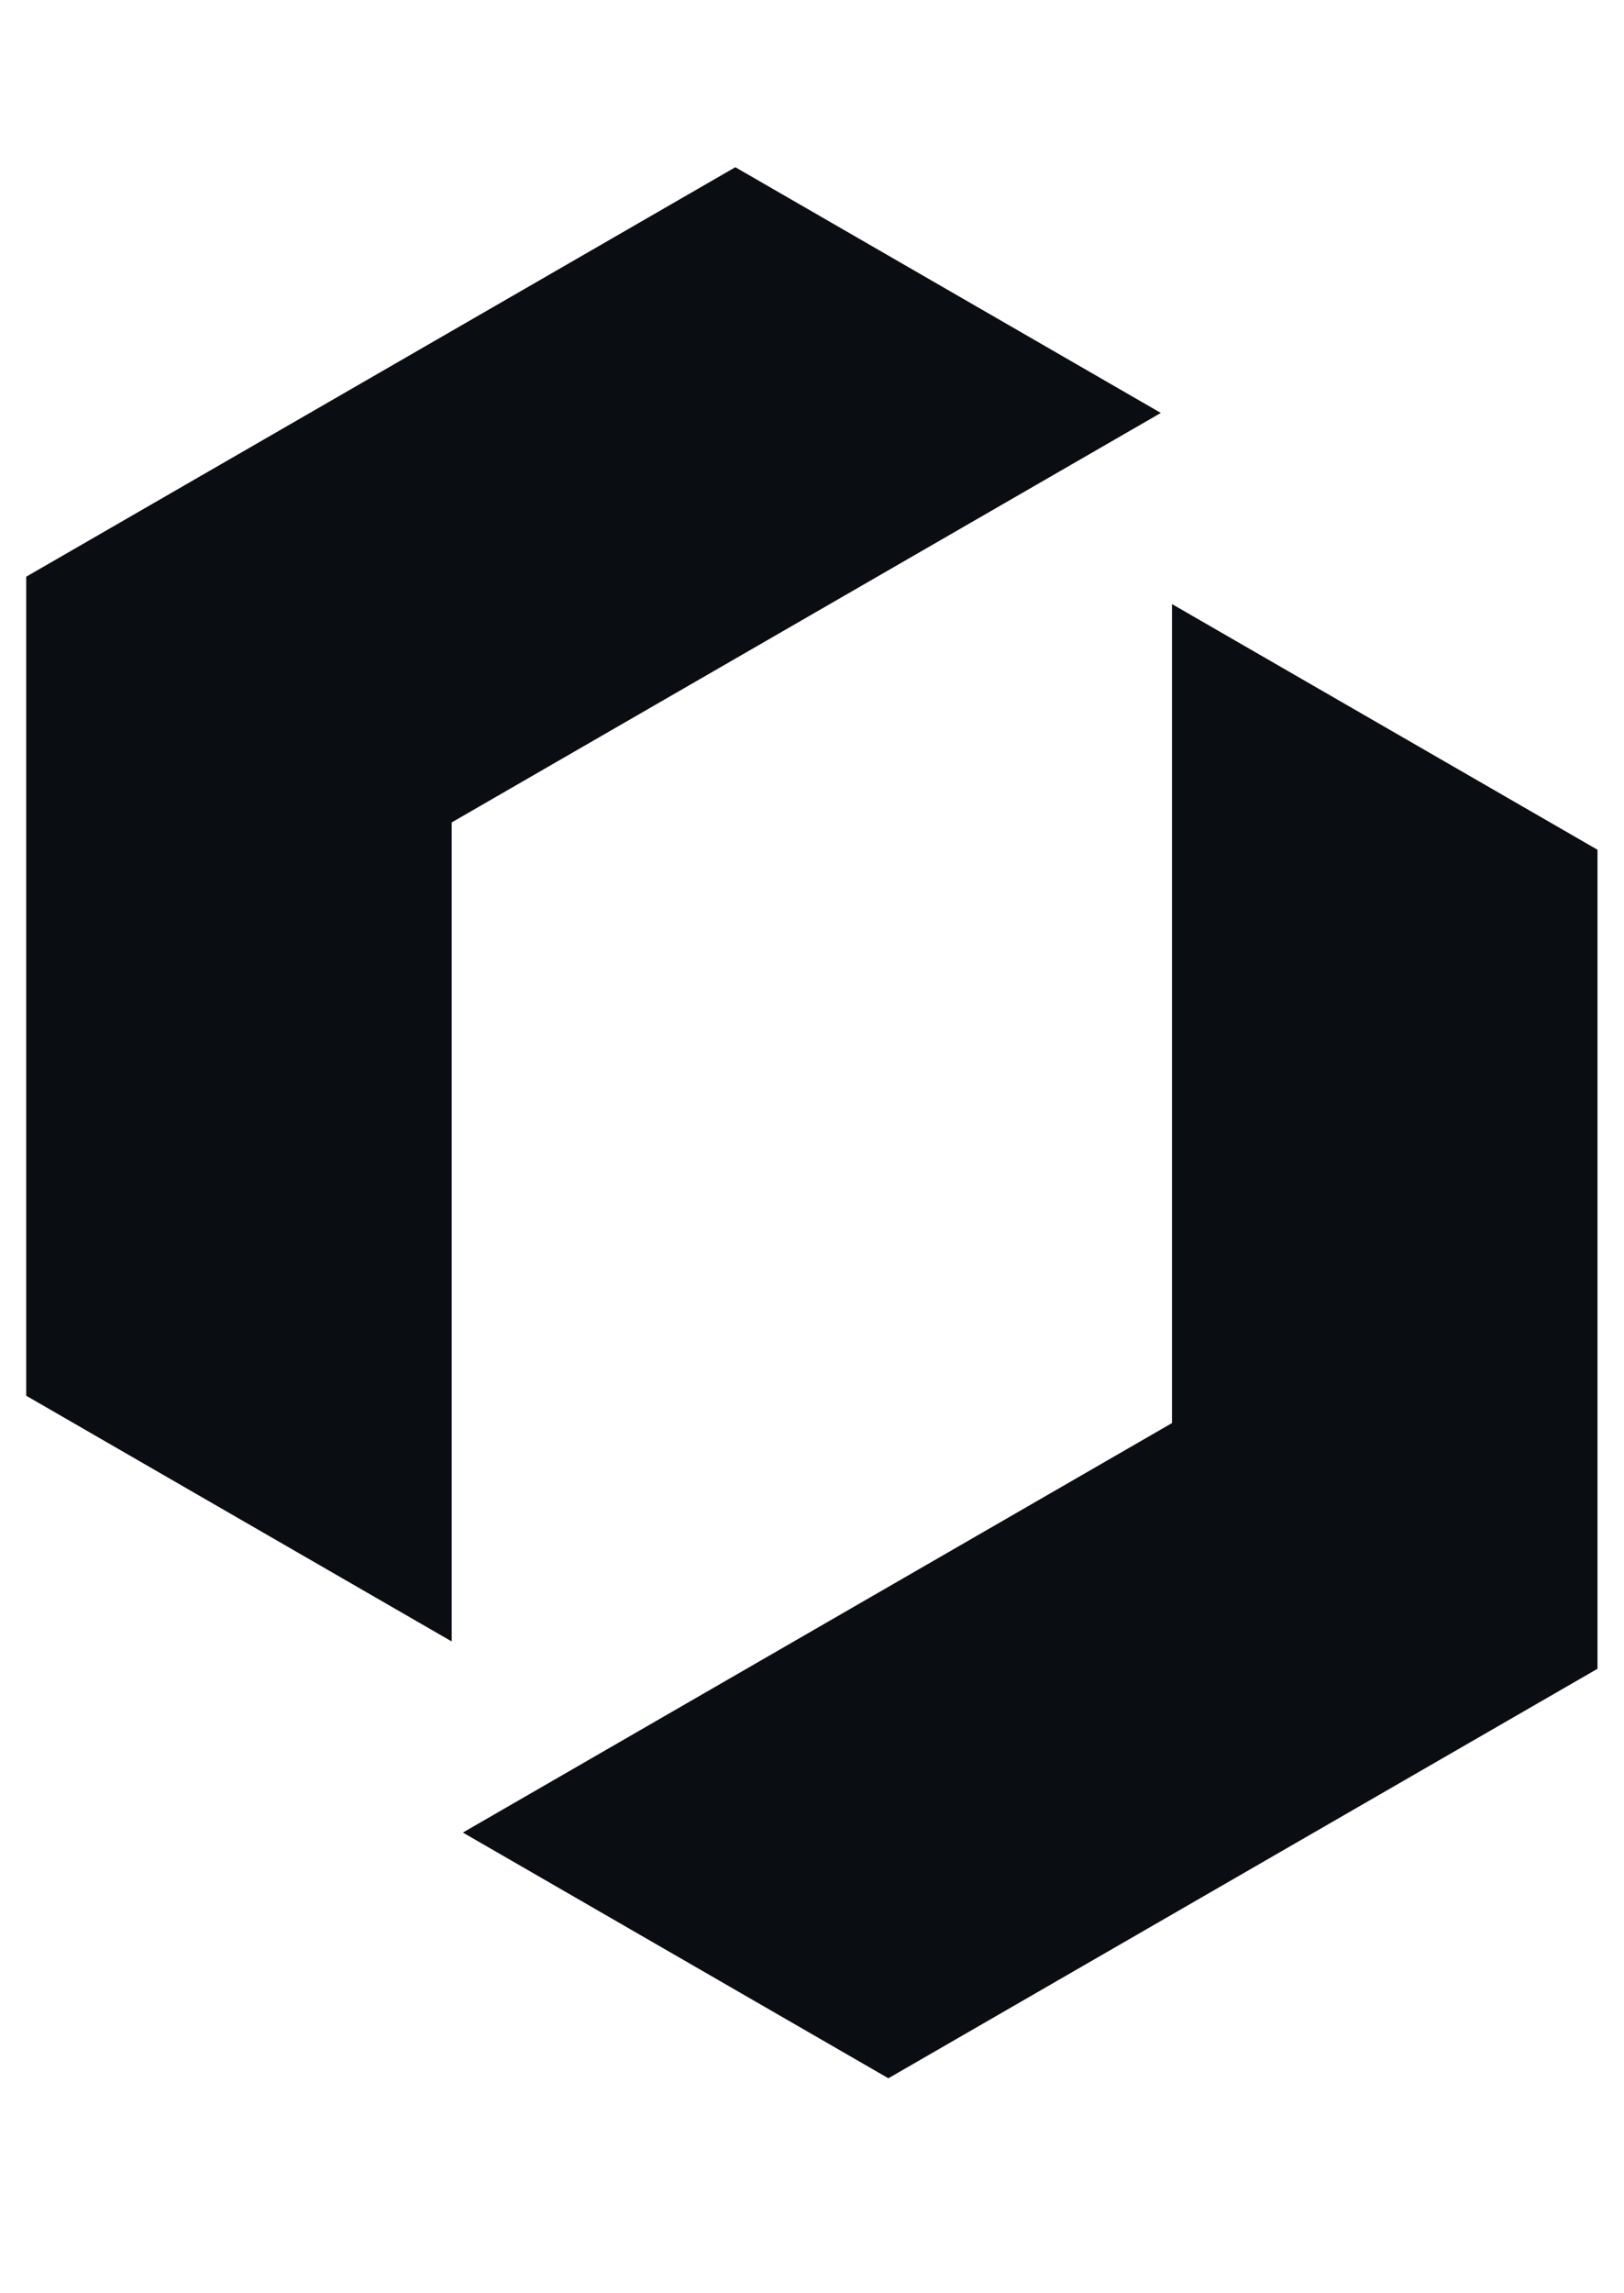
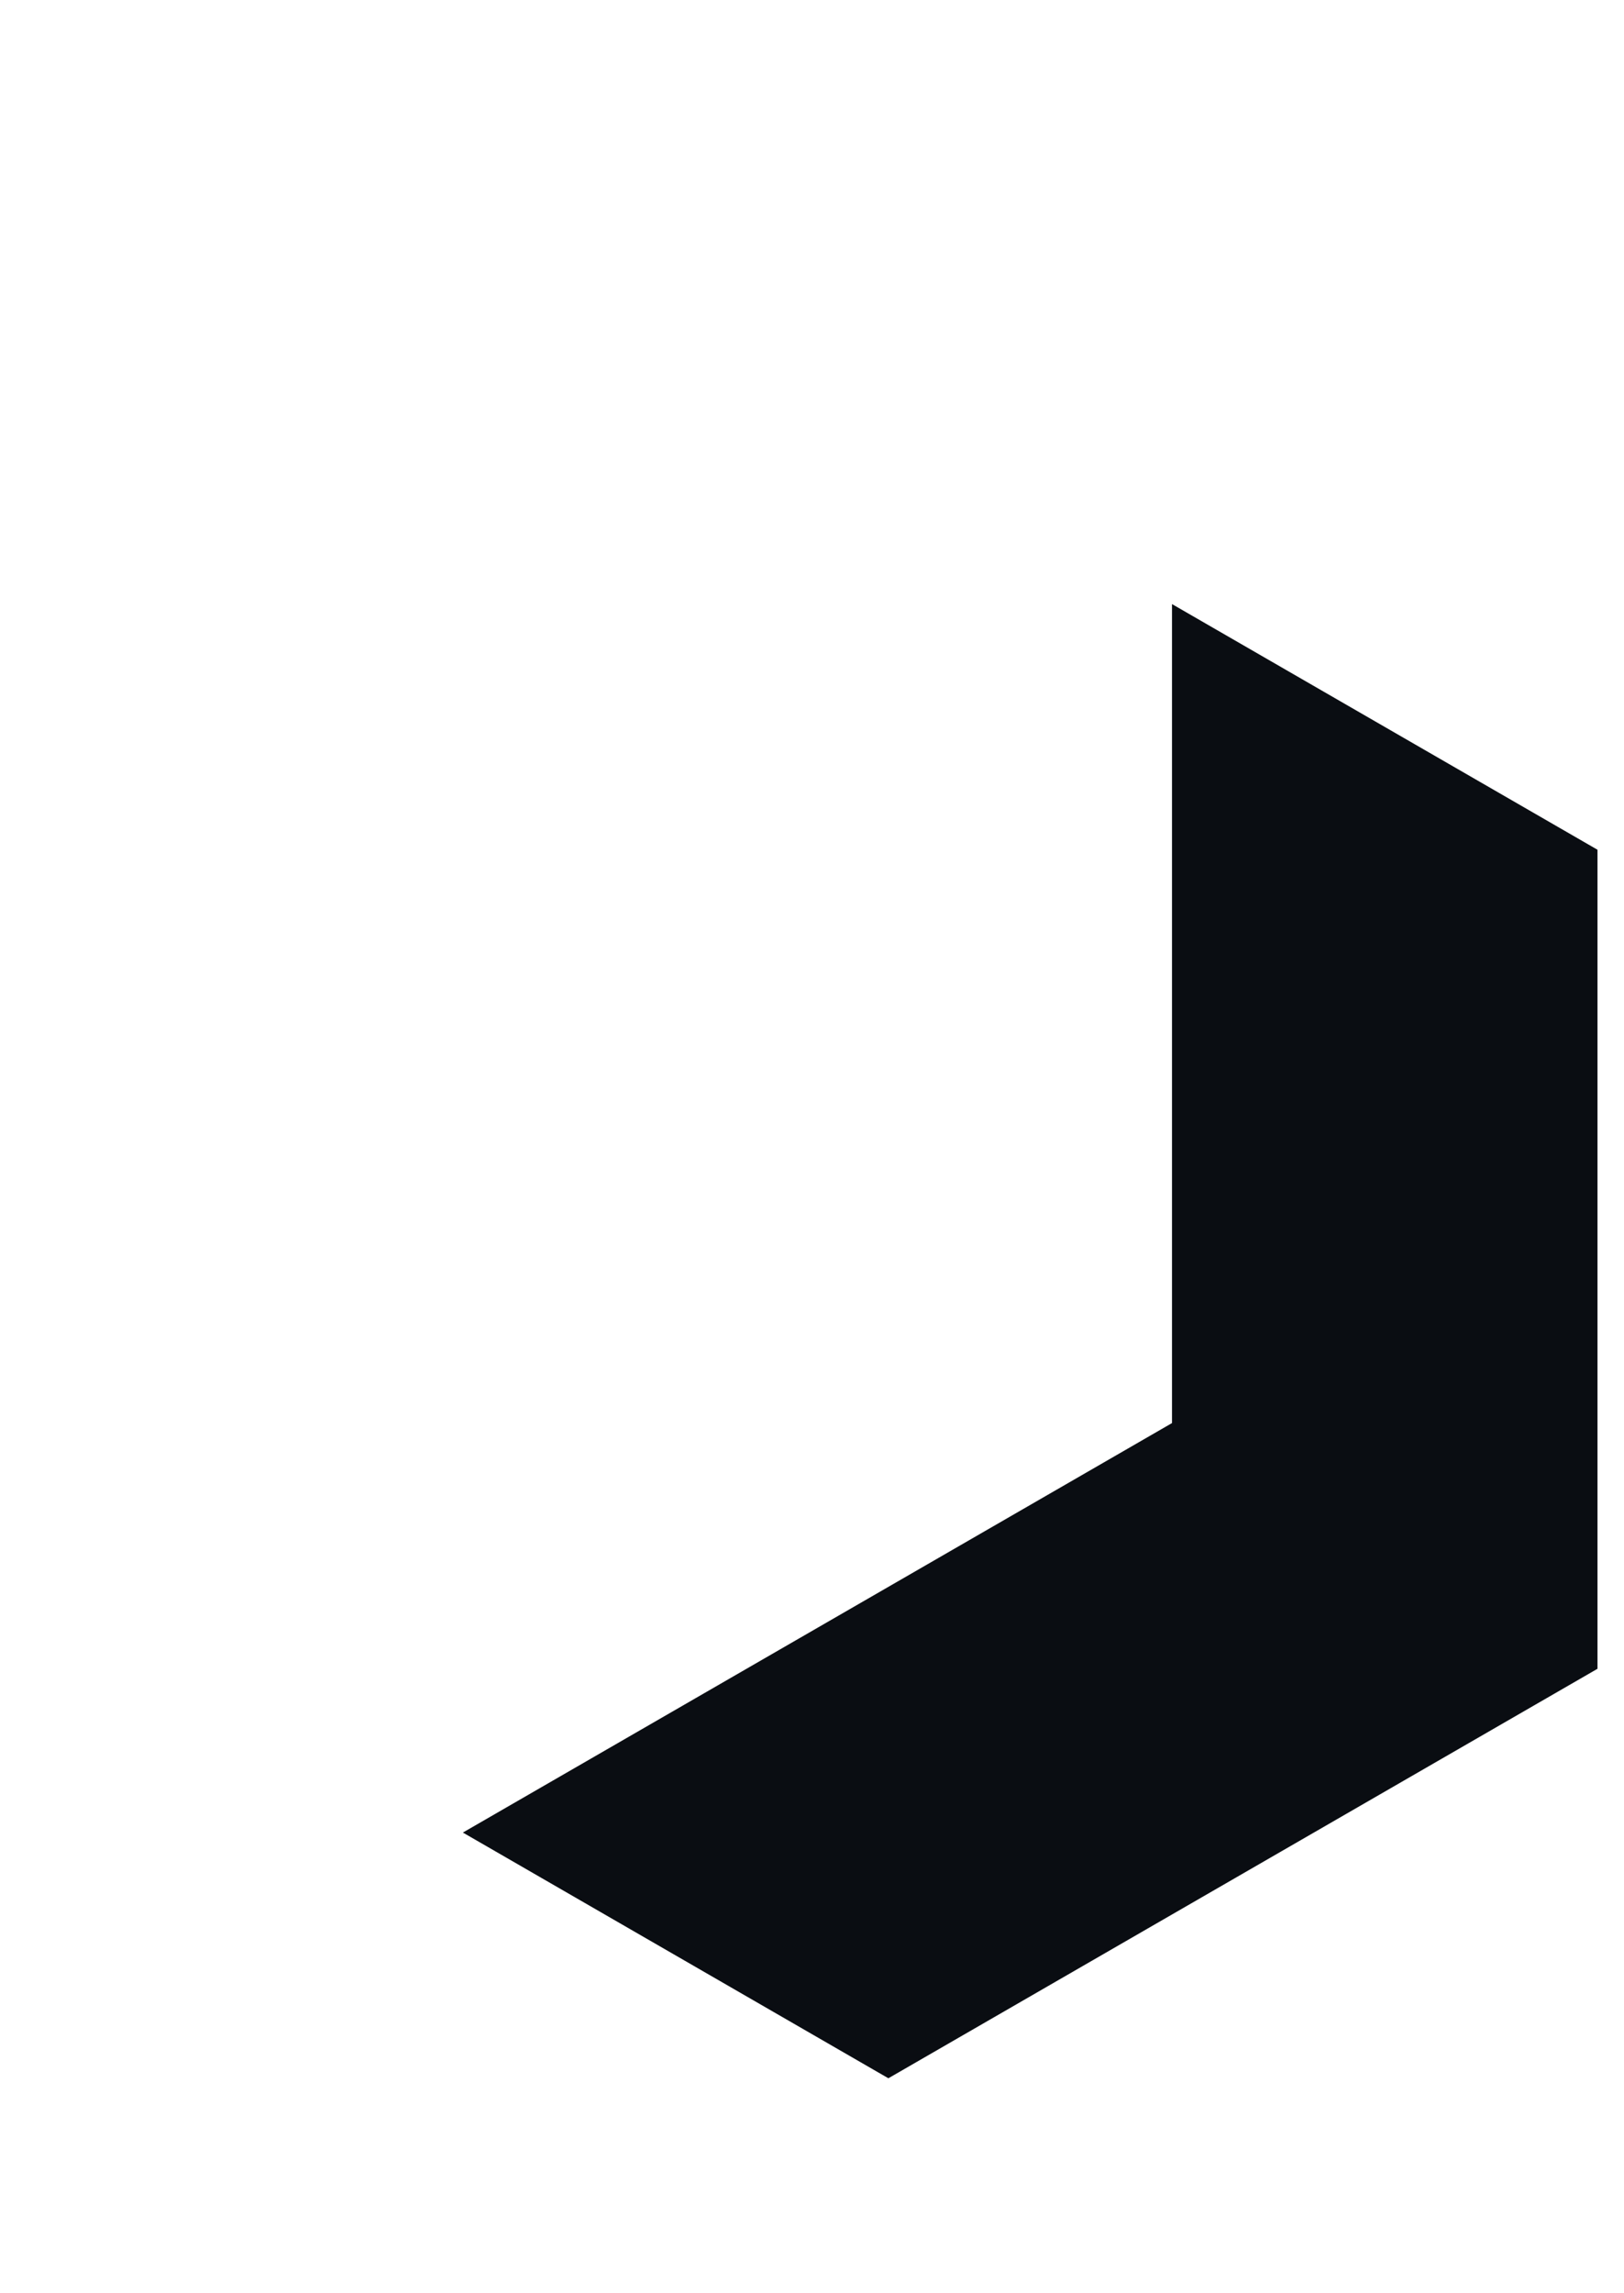
<svg xmlns="http://www.w3.org/2000/svg" fill="none" height="48" viewBox="0 0 34 48" width="34">
  <g fill="#0a0d12">
-     <path d="m9.457 17.214 14.846-8.571-8.908-5.143-14.846 8.571-0 17.143 8.908 5.143z" />
-     <path d="m33.445 17.786v17.143l-14.846 8.571-8.908-5.143 14.846-8.571v-17.142z" />
+     <path d="m33.445 17.786v17.143l-14.846 8.571-8.908-5.143 14.846-8.571v-17.142" />
  </g>
</svg>